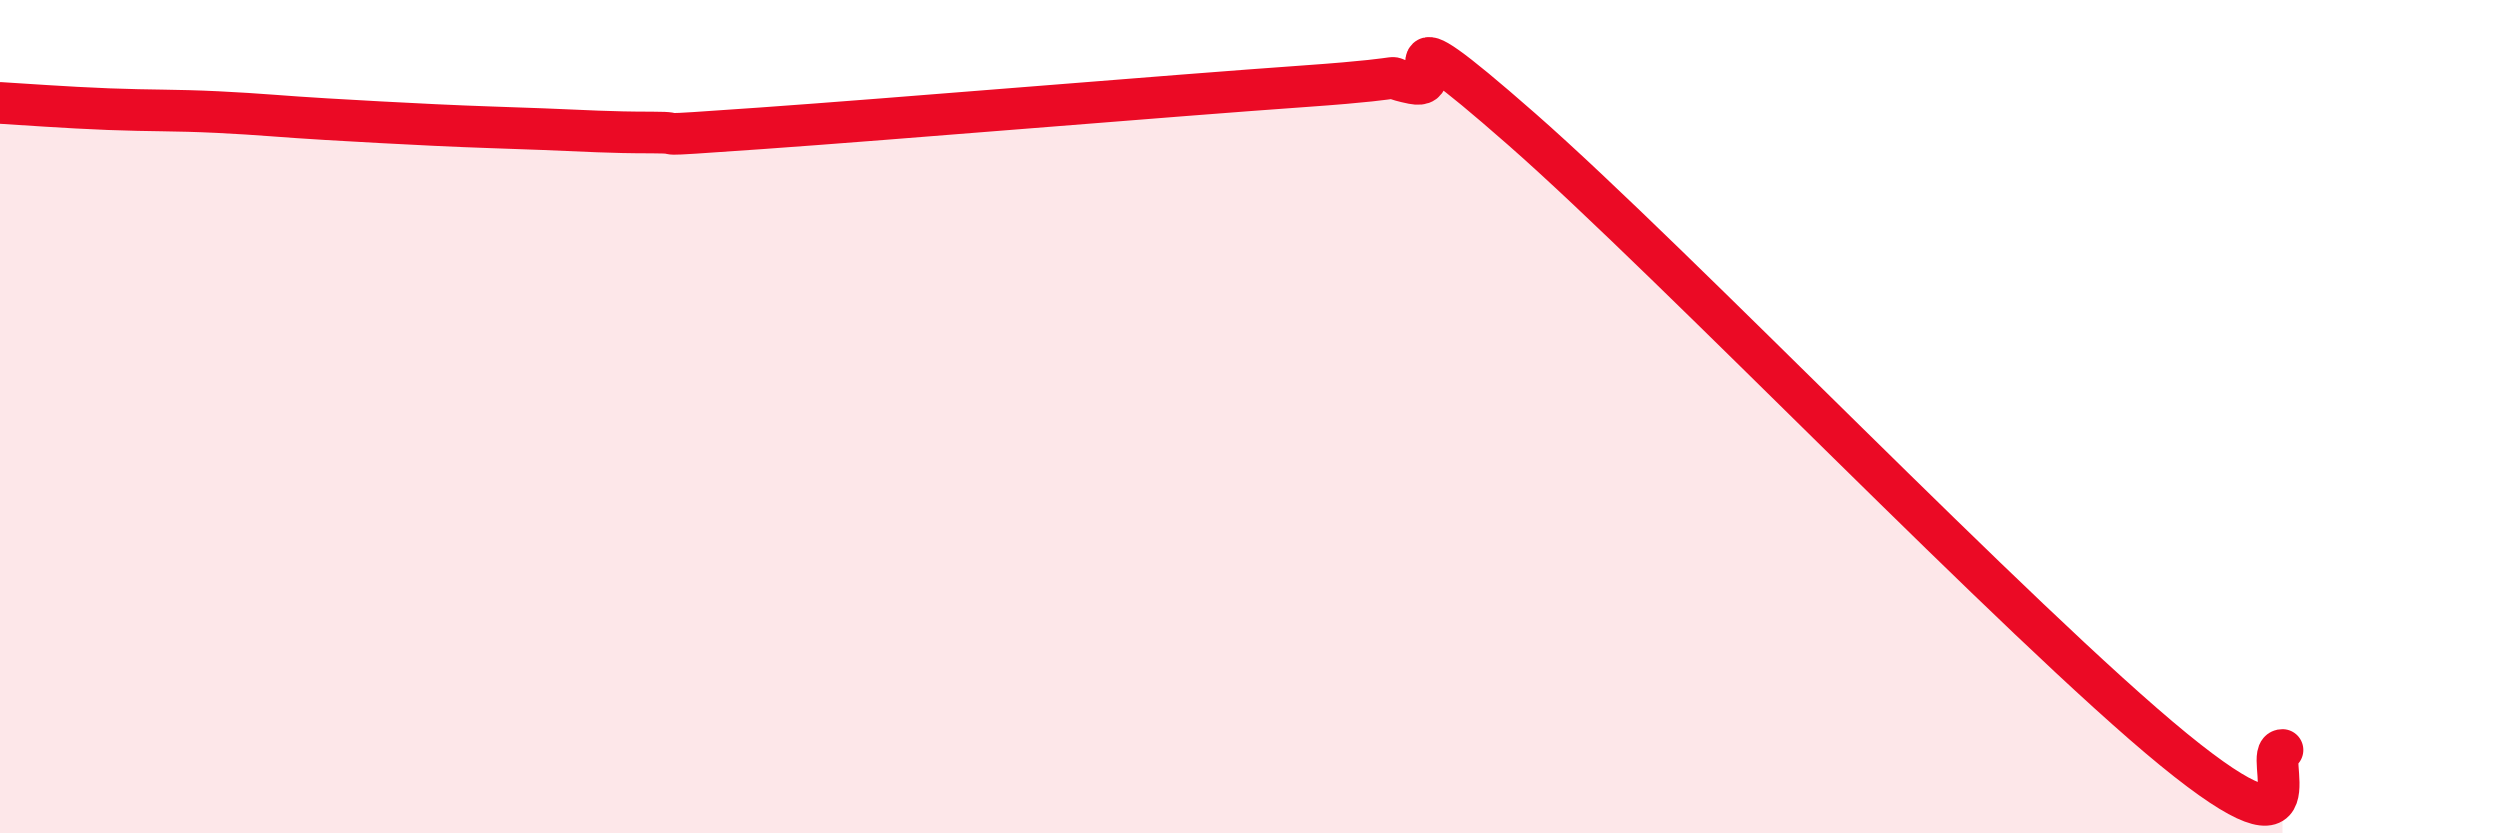
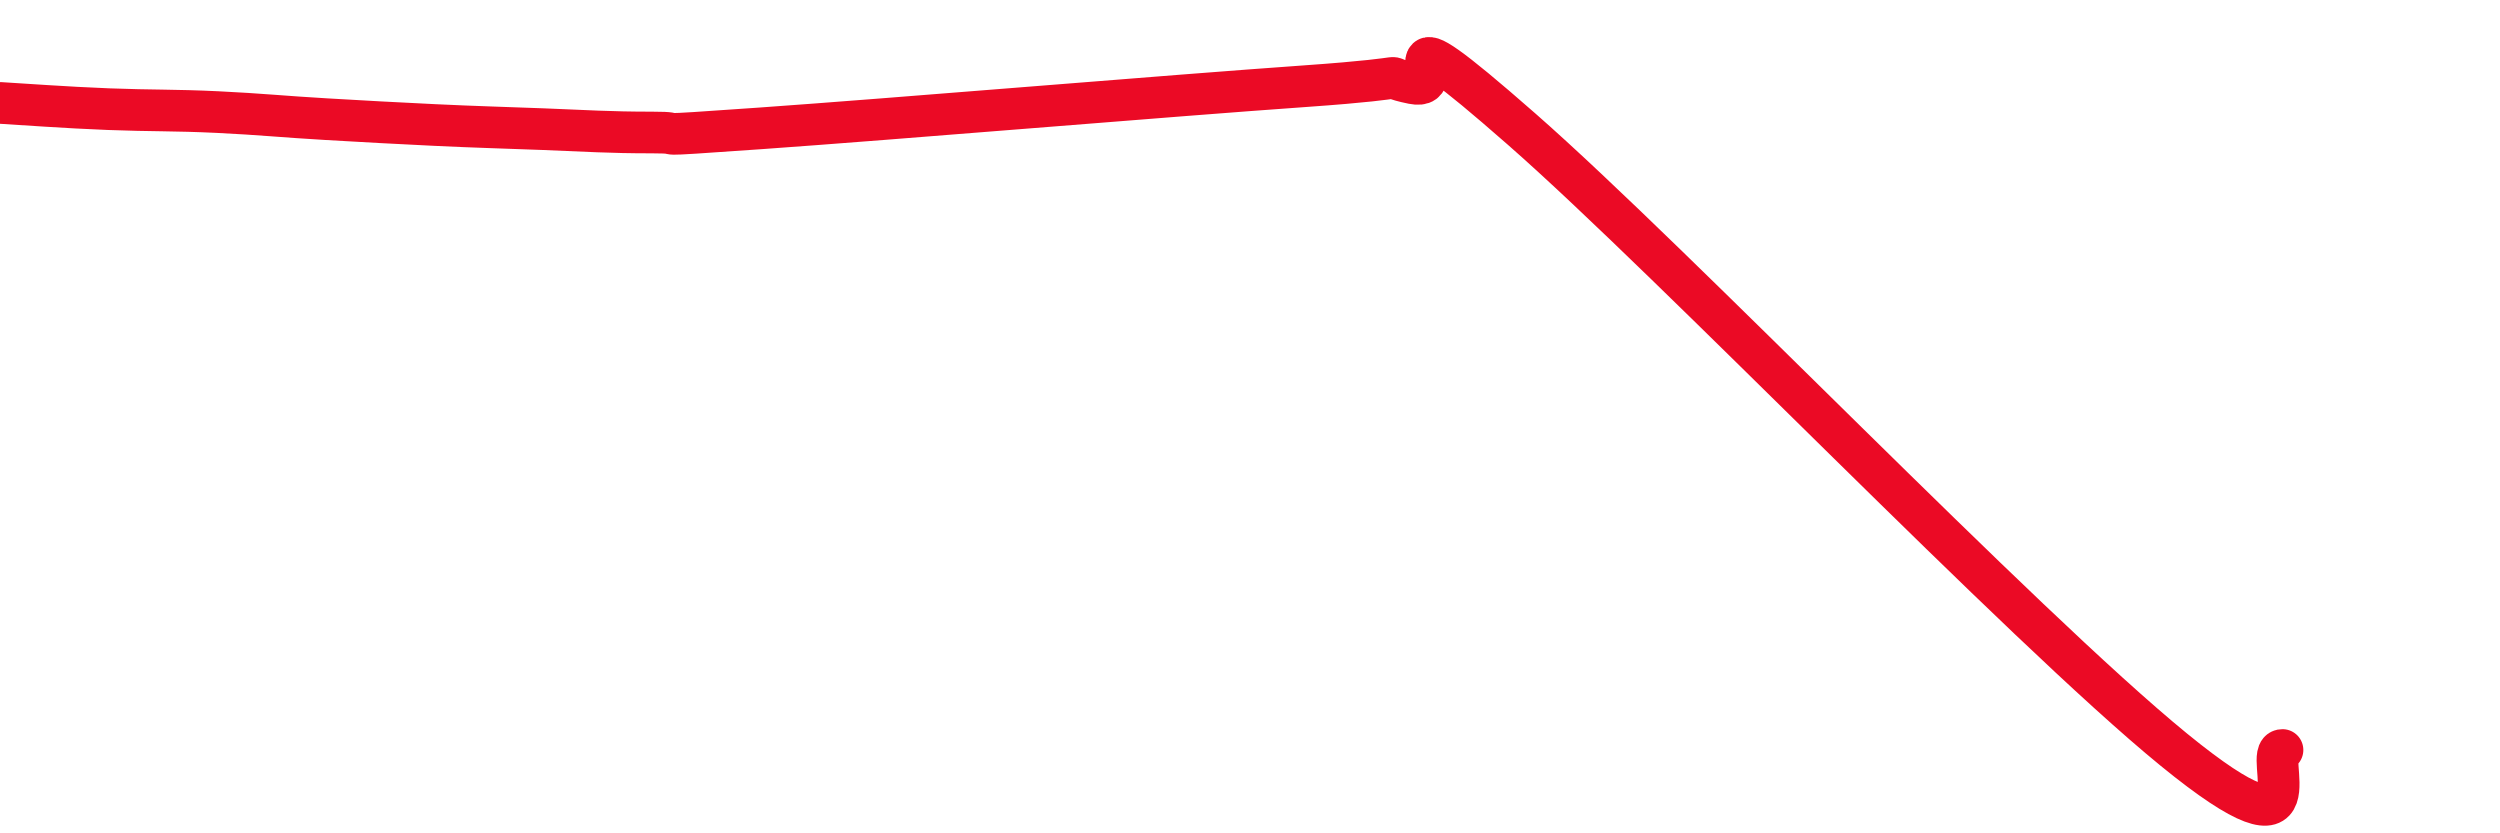
<svg xmlns="http://www.w3.org/2000/svg" width="60" height="20" viewBox="0 0 60 20">
-   <path d="M 0,2.47 C 0.52,2.5 1.57,2.58 2.61,2.62 C 3.65,2.66 4.18,2.64 5.22,2.69 C 6.26,2.74 6.79,2.8 7.83,2.86 C 8.87,2.92 9.39,2.95 10.43,3 C 11.47,3.05 12,3.06 13.04,3.1 C 14.08,3.14 14.61,3.18 15.65,3.18 C 16.69,3.18 15.13,3.3 18.26,3.08 C 21.39,2.86 28.17,2.29 31.3,2.07 C 34.43,1.85 32.87,1.79 33.91,2 C 34.95,2.21 32.87,-0.1 36.52,3.1 C 40.17,6.3 48.52,15.01 52.17,17.99 C 55.82,20.97 54.26,18 54.78,18L54.78 20L0 20Z" fill="#EB0A25" opacity="0.1" stroke-linecap="round" stroke-linejoin="round" />
  <path d="M 0,2.47 C 0.52,2.5 1.57,2.58 2.61,2.62 C 3.65,2.66 4.18,2.64 5.22,2.69 C 6.26,2.74 6.79,2.8 7.83,2.86 C 8.87,2.92 9.39,2.95 10.43,3 C 11.47,3.05 12,3.06 13.04,3.1 C 14.08,3.14 14.61,3.18 15.65,3.18 C 16.69,3.18 15.13,3.3 18.26,3.08 C 21.39,2.86 28.17,2.29 31.3,2.07 C 34.43,1.85 32.87,1.79 33.91,2 C 34.95,2.21 32.87,-0.1 36.52,3.1 C 40.17,6.3 48.52,15.01 52.17,17.99 C 55.82,20.97 54.26,18 54.78,18" stroke="#EB0A25" stroke-width="1" fill="none" stroke-linecap="round" stroke-linejoin="round" />
</svg>